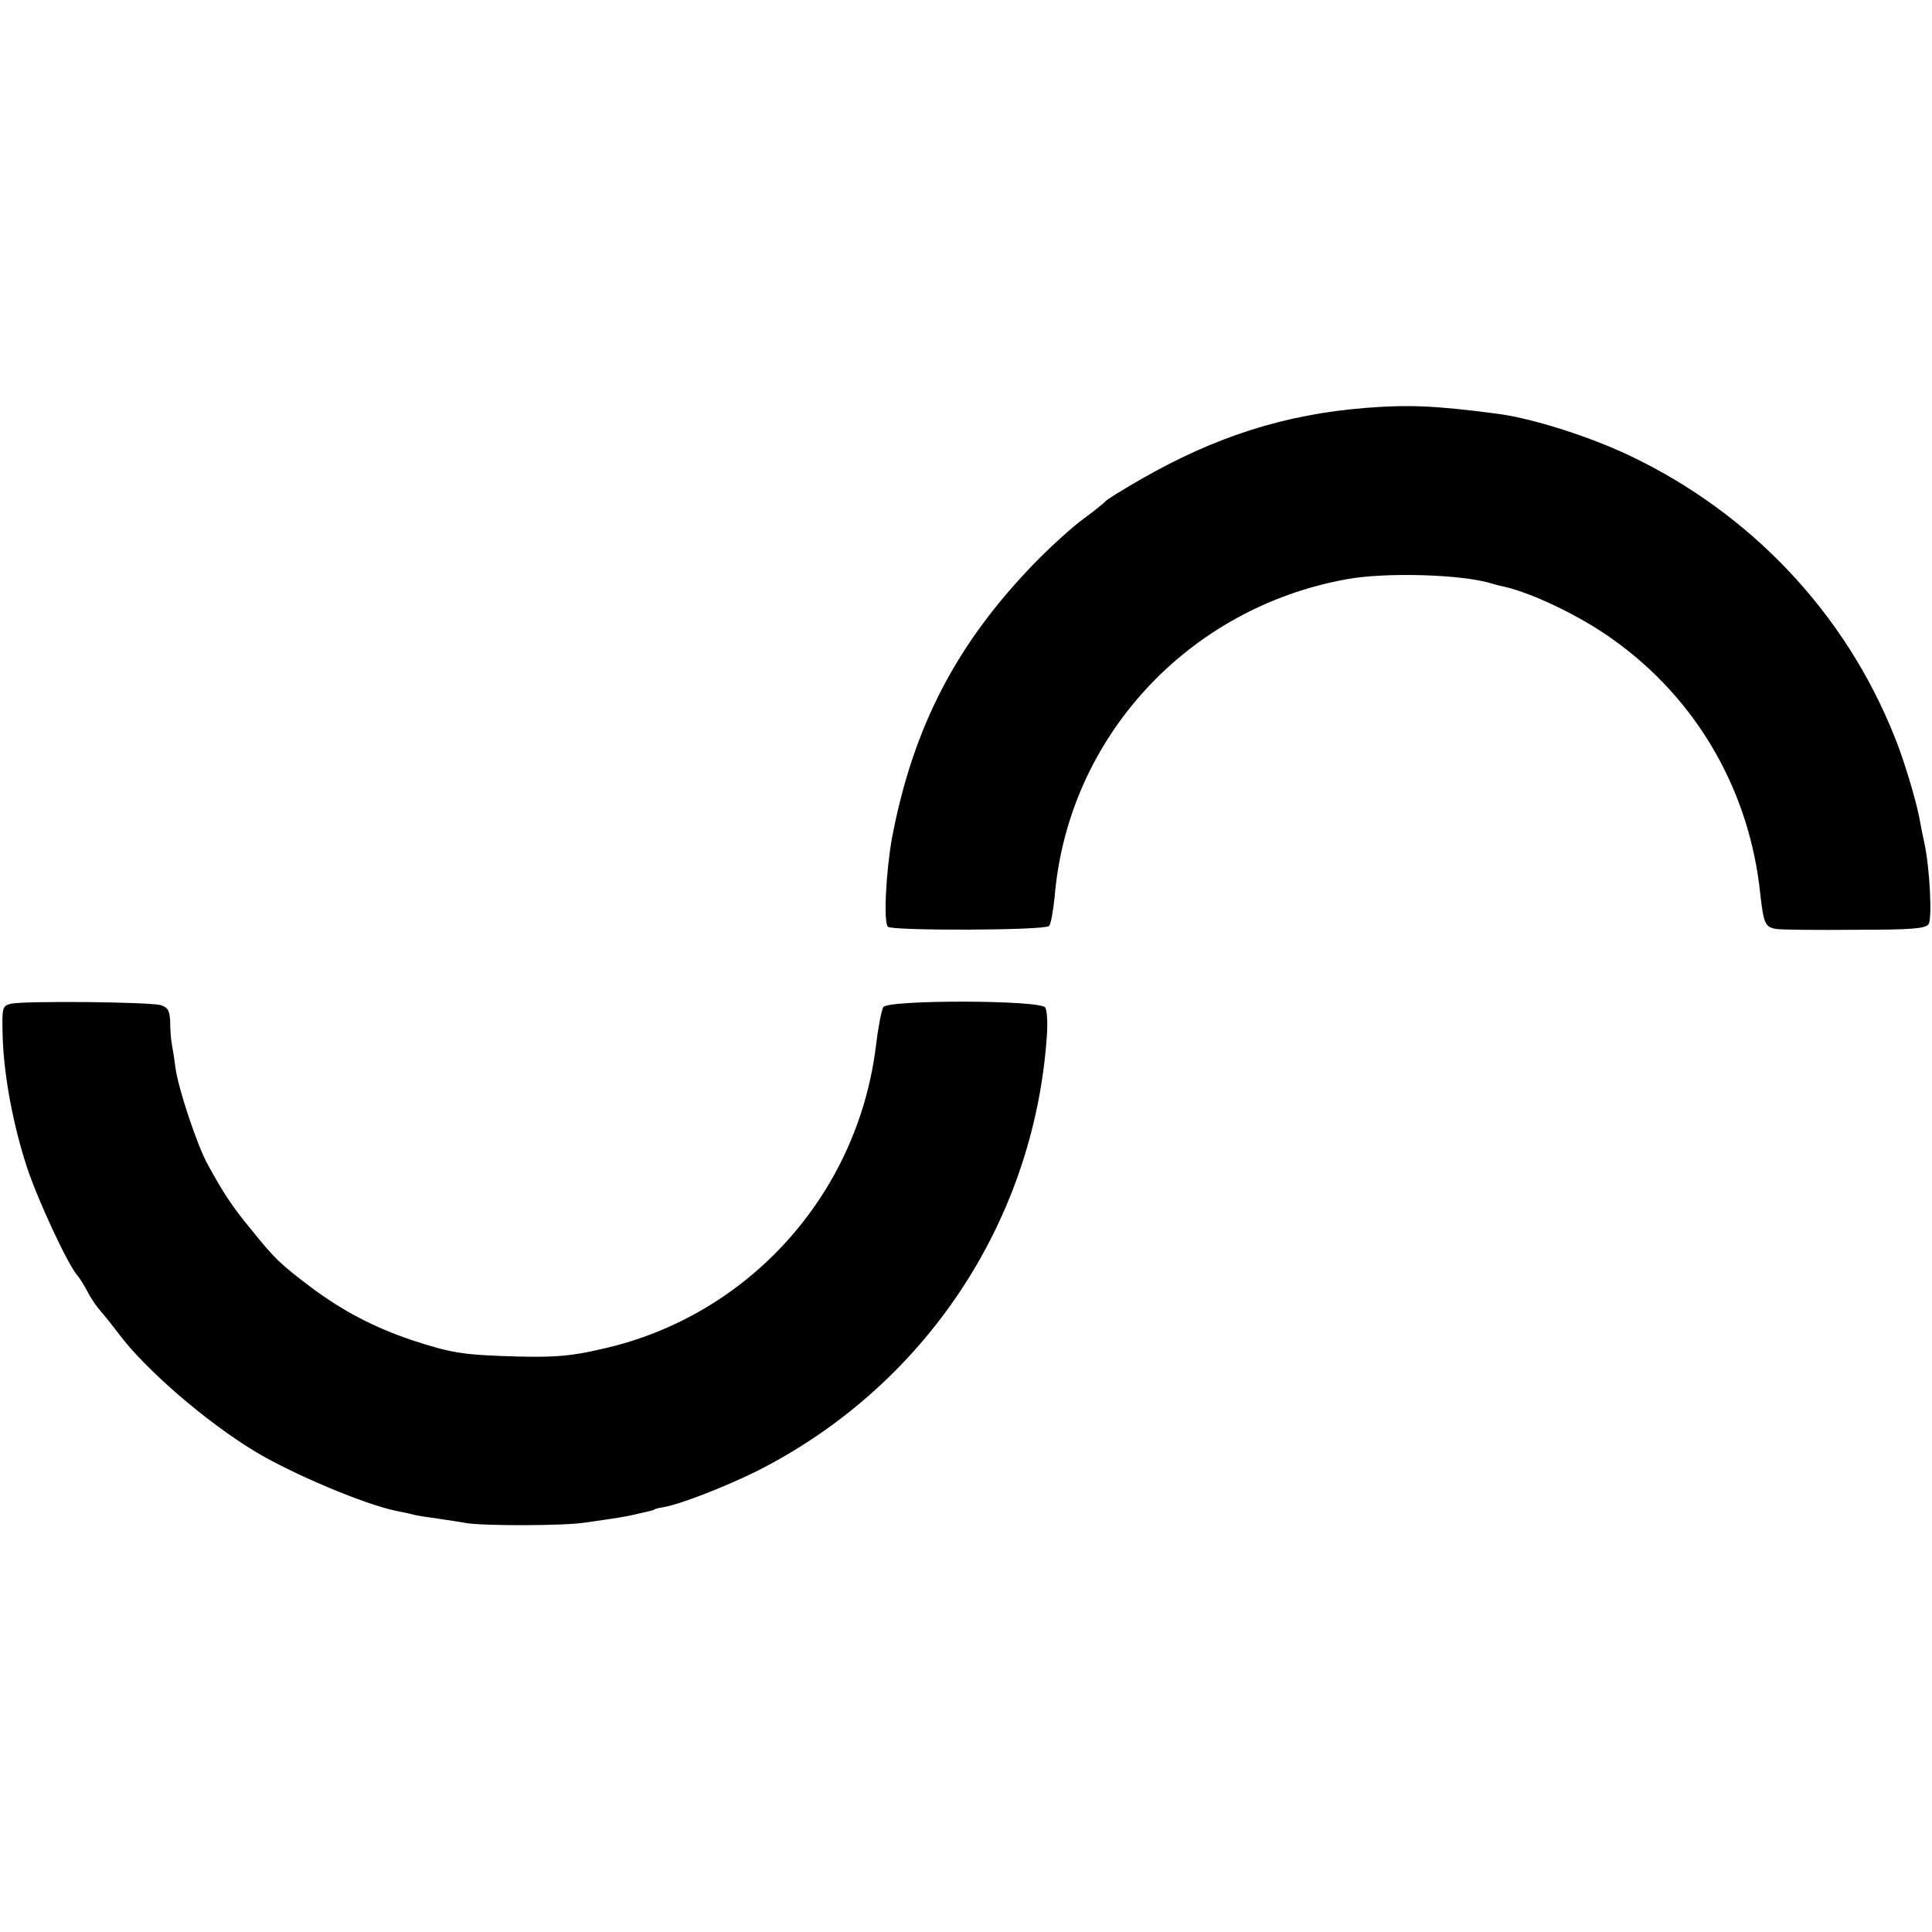
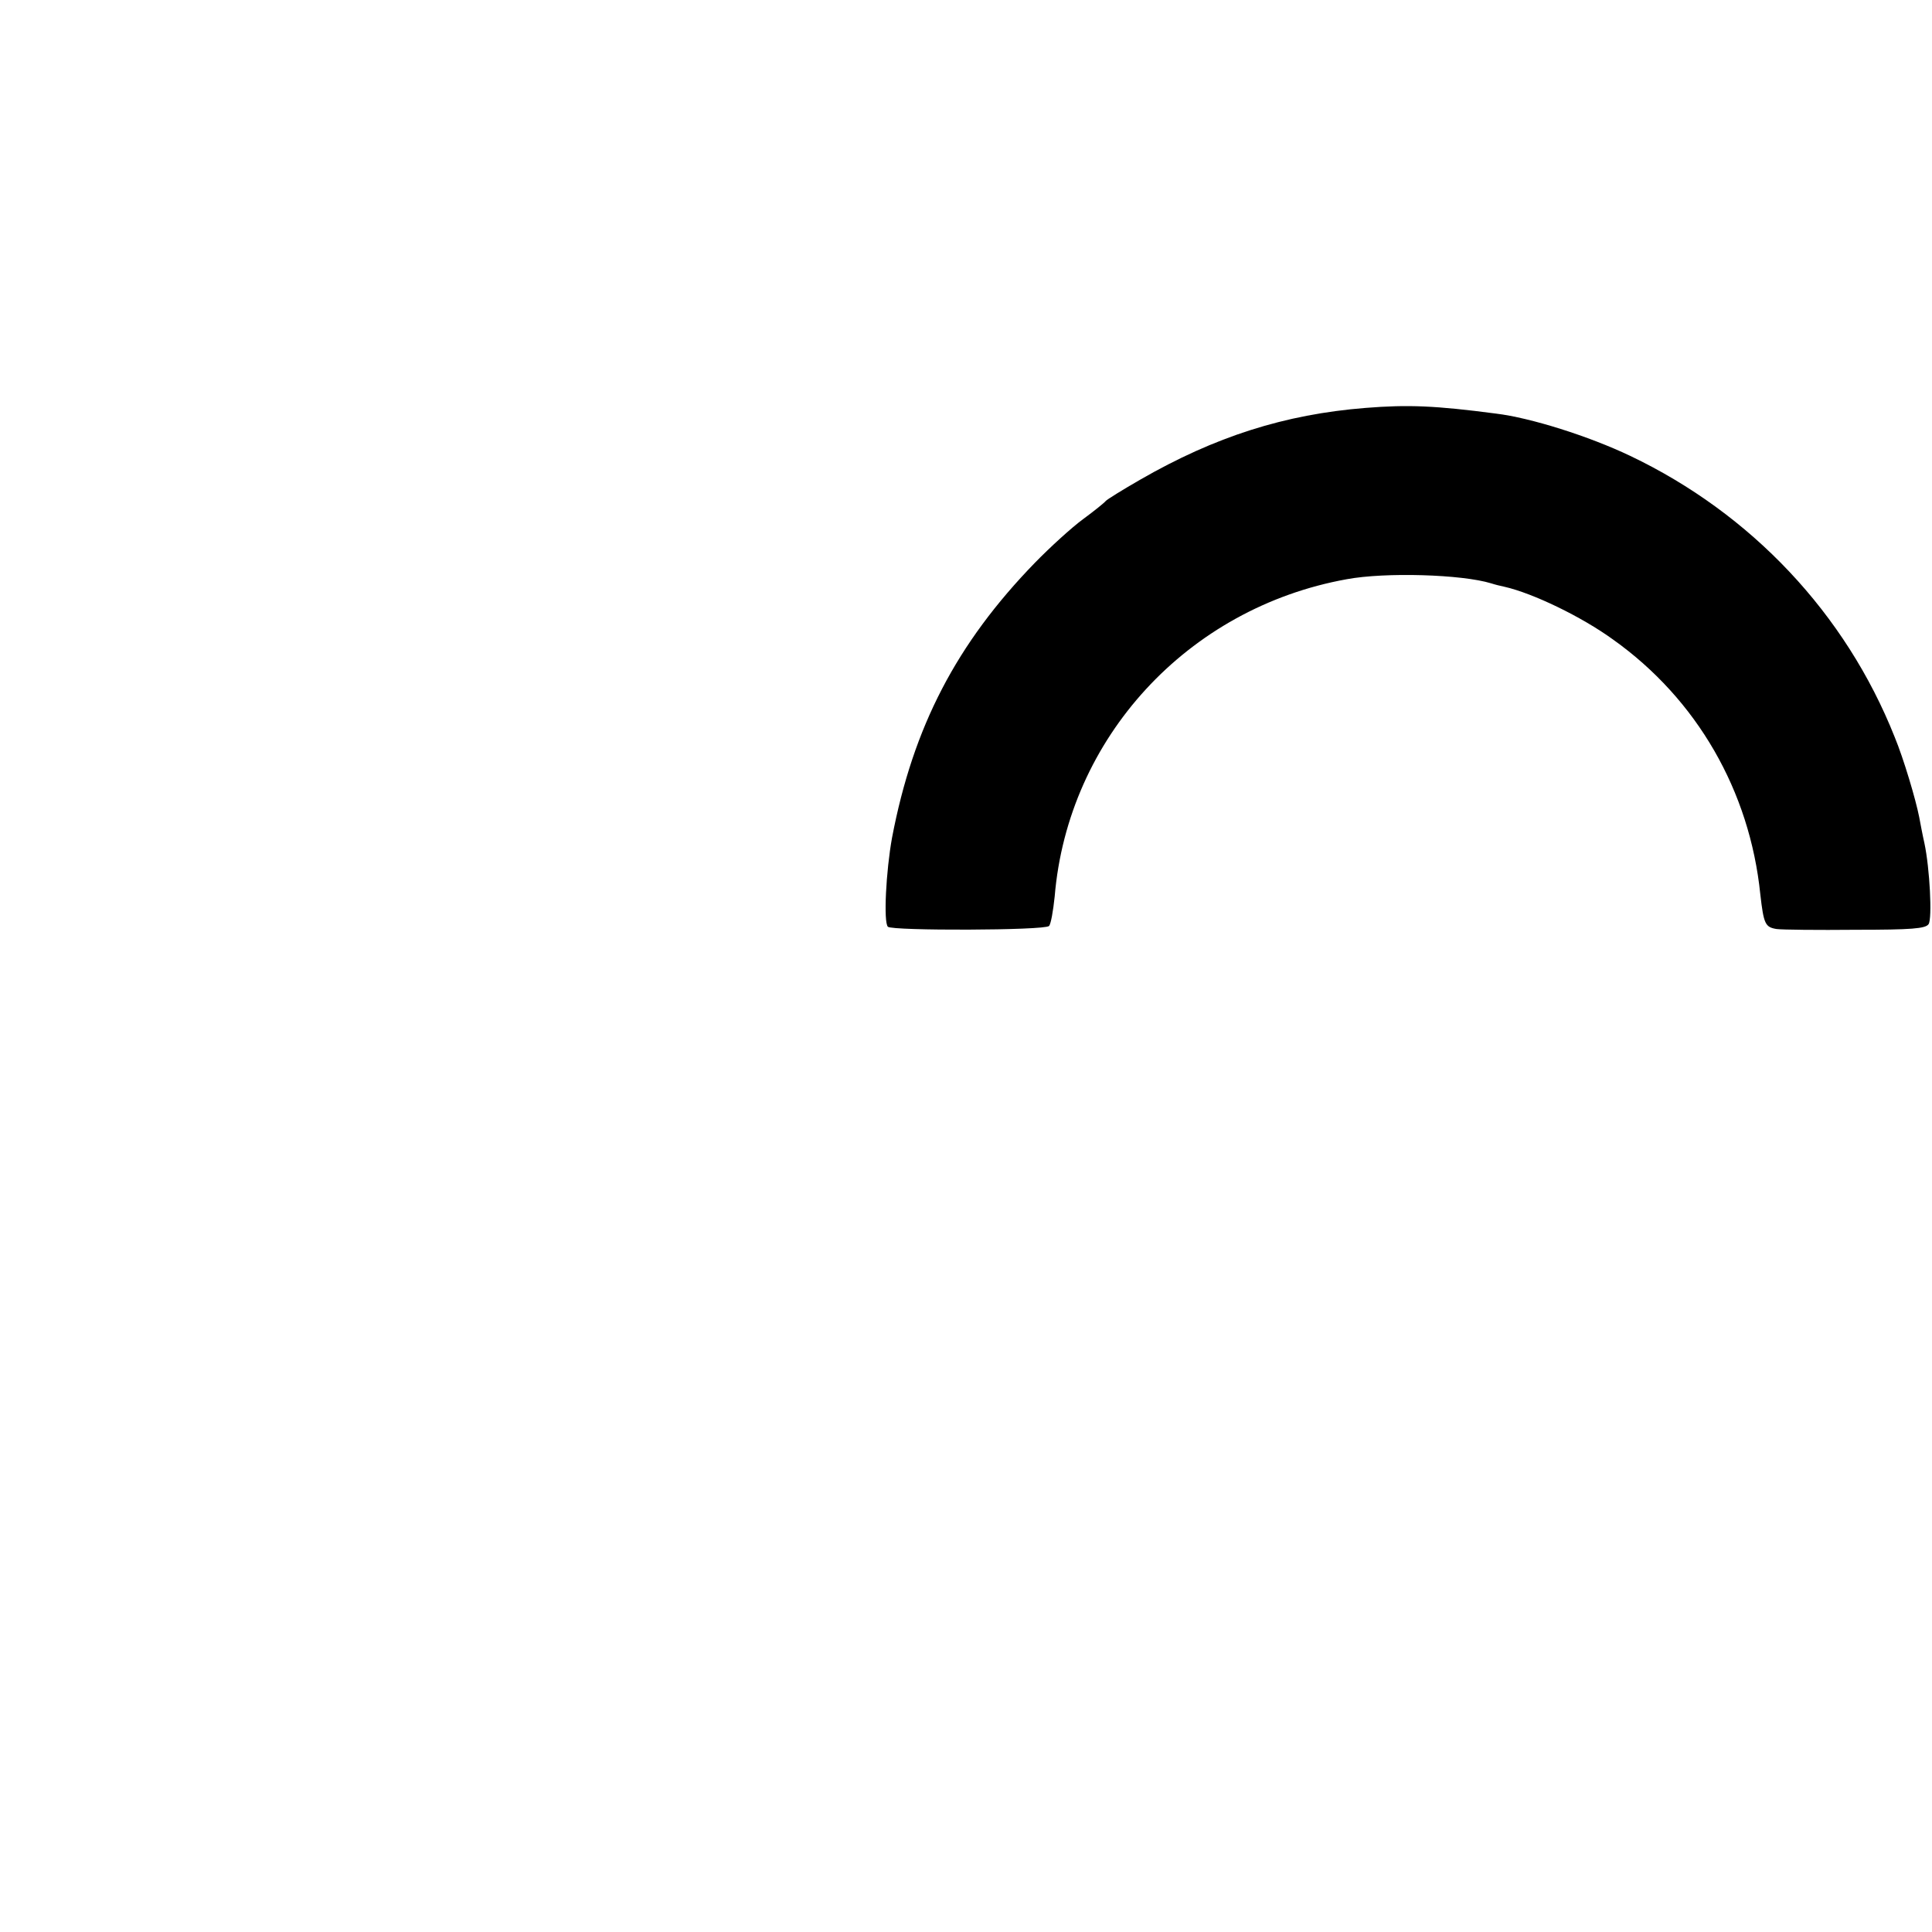
<svg xmlns="http://www.w3.org/2000/svg" version="1.0" width="512pt" height="512pt" viewBox="0 0 512 512" preserveAspectRatio="xMidYMid meet">
  <g transform="translate(0,512) scale(0.1,-0.1)" fill="#000000" stroke="none">
    <path d="M3619 4039 c-214 -17 -399 -76 -597 -190 -47 -27 -89 -53 -92 -57 -3 -4 -30 -26 -60 -48 -30 -22 -87 -74 -127 -115 -208 -214 -323 -435 -379 -729 -16 -88 -23 -224 -11 -236 11 -11 415 -10 427 2 5 5 11 40 15 78 35 420 352 765 774 841 102 19 305 13 383 -11 9 -3 25 -7 35 -9 75 -17 204 -79 288 -140 222 -158 362 -401 390 -675 9 -79 13 -87 43 -92 15 -2 109 -3 210 -2 148 0 185 3 193 15 10 15 3 148 -11 214 -5 22 -11 54 -14 70 -9 46 -41 154 -65 212 -130 327 -380 592 -701 745 -109 52 -264 101 -356 112 -160 21 -232 24 -345 15z" />
-     <path d="M29 2460 c-23 -6 -24 -9 -22 -86 3 -104 28 -237 65 -349 29 -87 107 -255 133 -285 7 -8 19 -28 28 -45 8 -16 24 -39 34 -50 10 -11 31 -38 48 -60 70 -94 231 -233 360 -311 97 -59 291 -141 375 -158 14 -3 36 -7 50 -11 14 -3 42 -7 64 -10 21 -3 52 -8 70 -11 42 -8 261 -8 316 1 85 12 105 15 135 22 42 10 45 10 48 12 1 2 13 5 26 7 46 8 165 55 246 95 444 224 734 658 769 1150 3 36 1 71 -4 79 -12 20 -417 21 -429 1 -5 -7 -14 -55 -20 -105 -49 -393 -338 -713 -722 -800 -85 -20 -126 -23 -224 -21 -149 4 -178 9 -285 44 -100 34 -182 77 -265 139 -81 61 -97 76 -158 152 -52 63 -73 95 -116 173 -28 50 -78 200 -86 257 -3 25 -8 54 -10 65 -2 11 -4 37 -4 57 -1 29 -6 38 -24 44 -27 9 -364 12 -398 4z" />
  </g>
</svg>